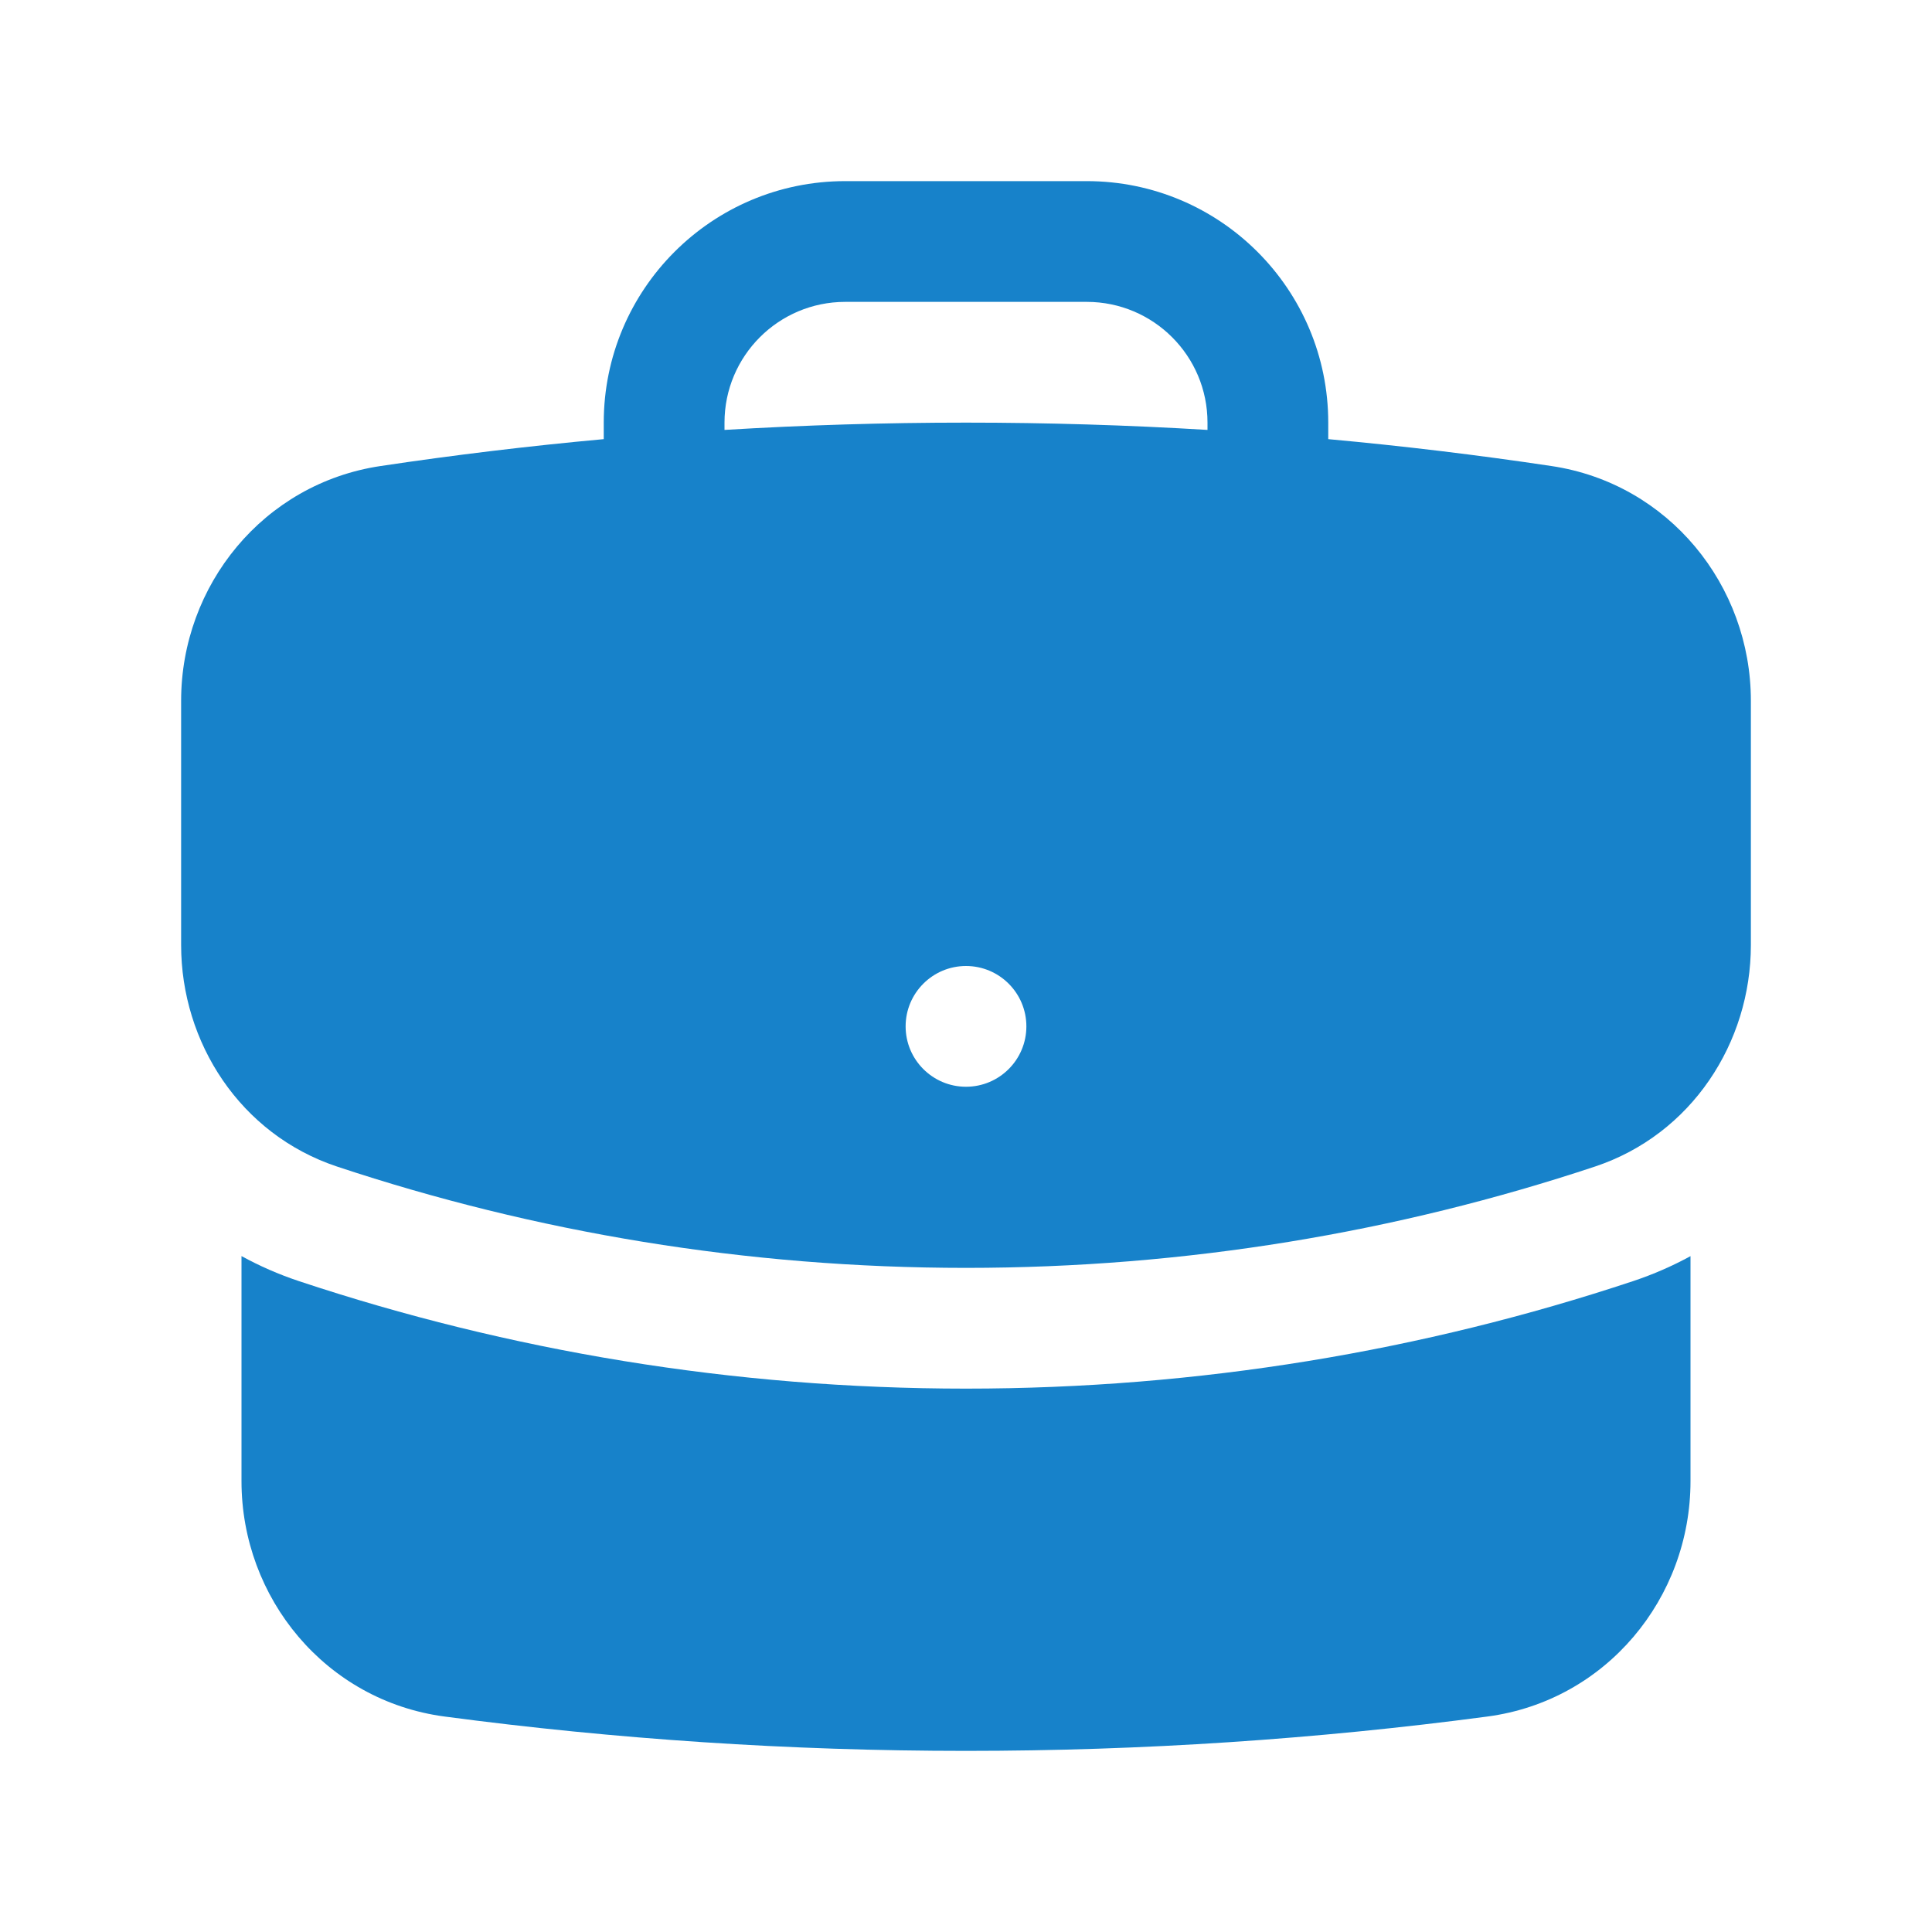
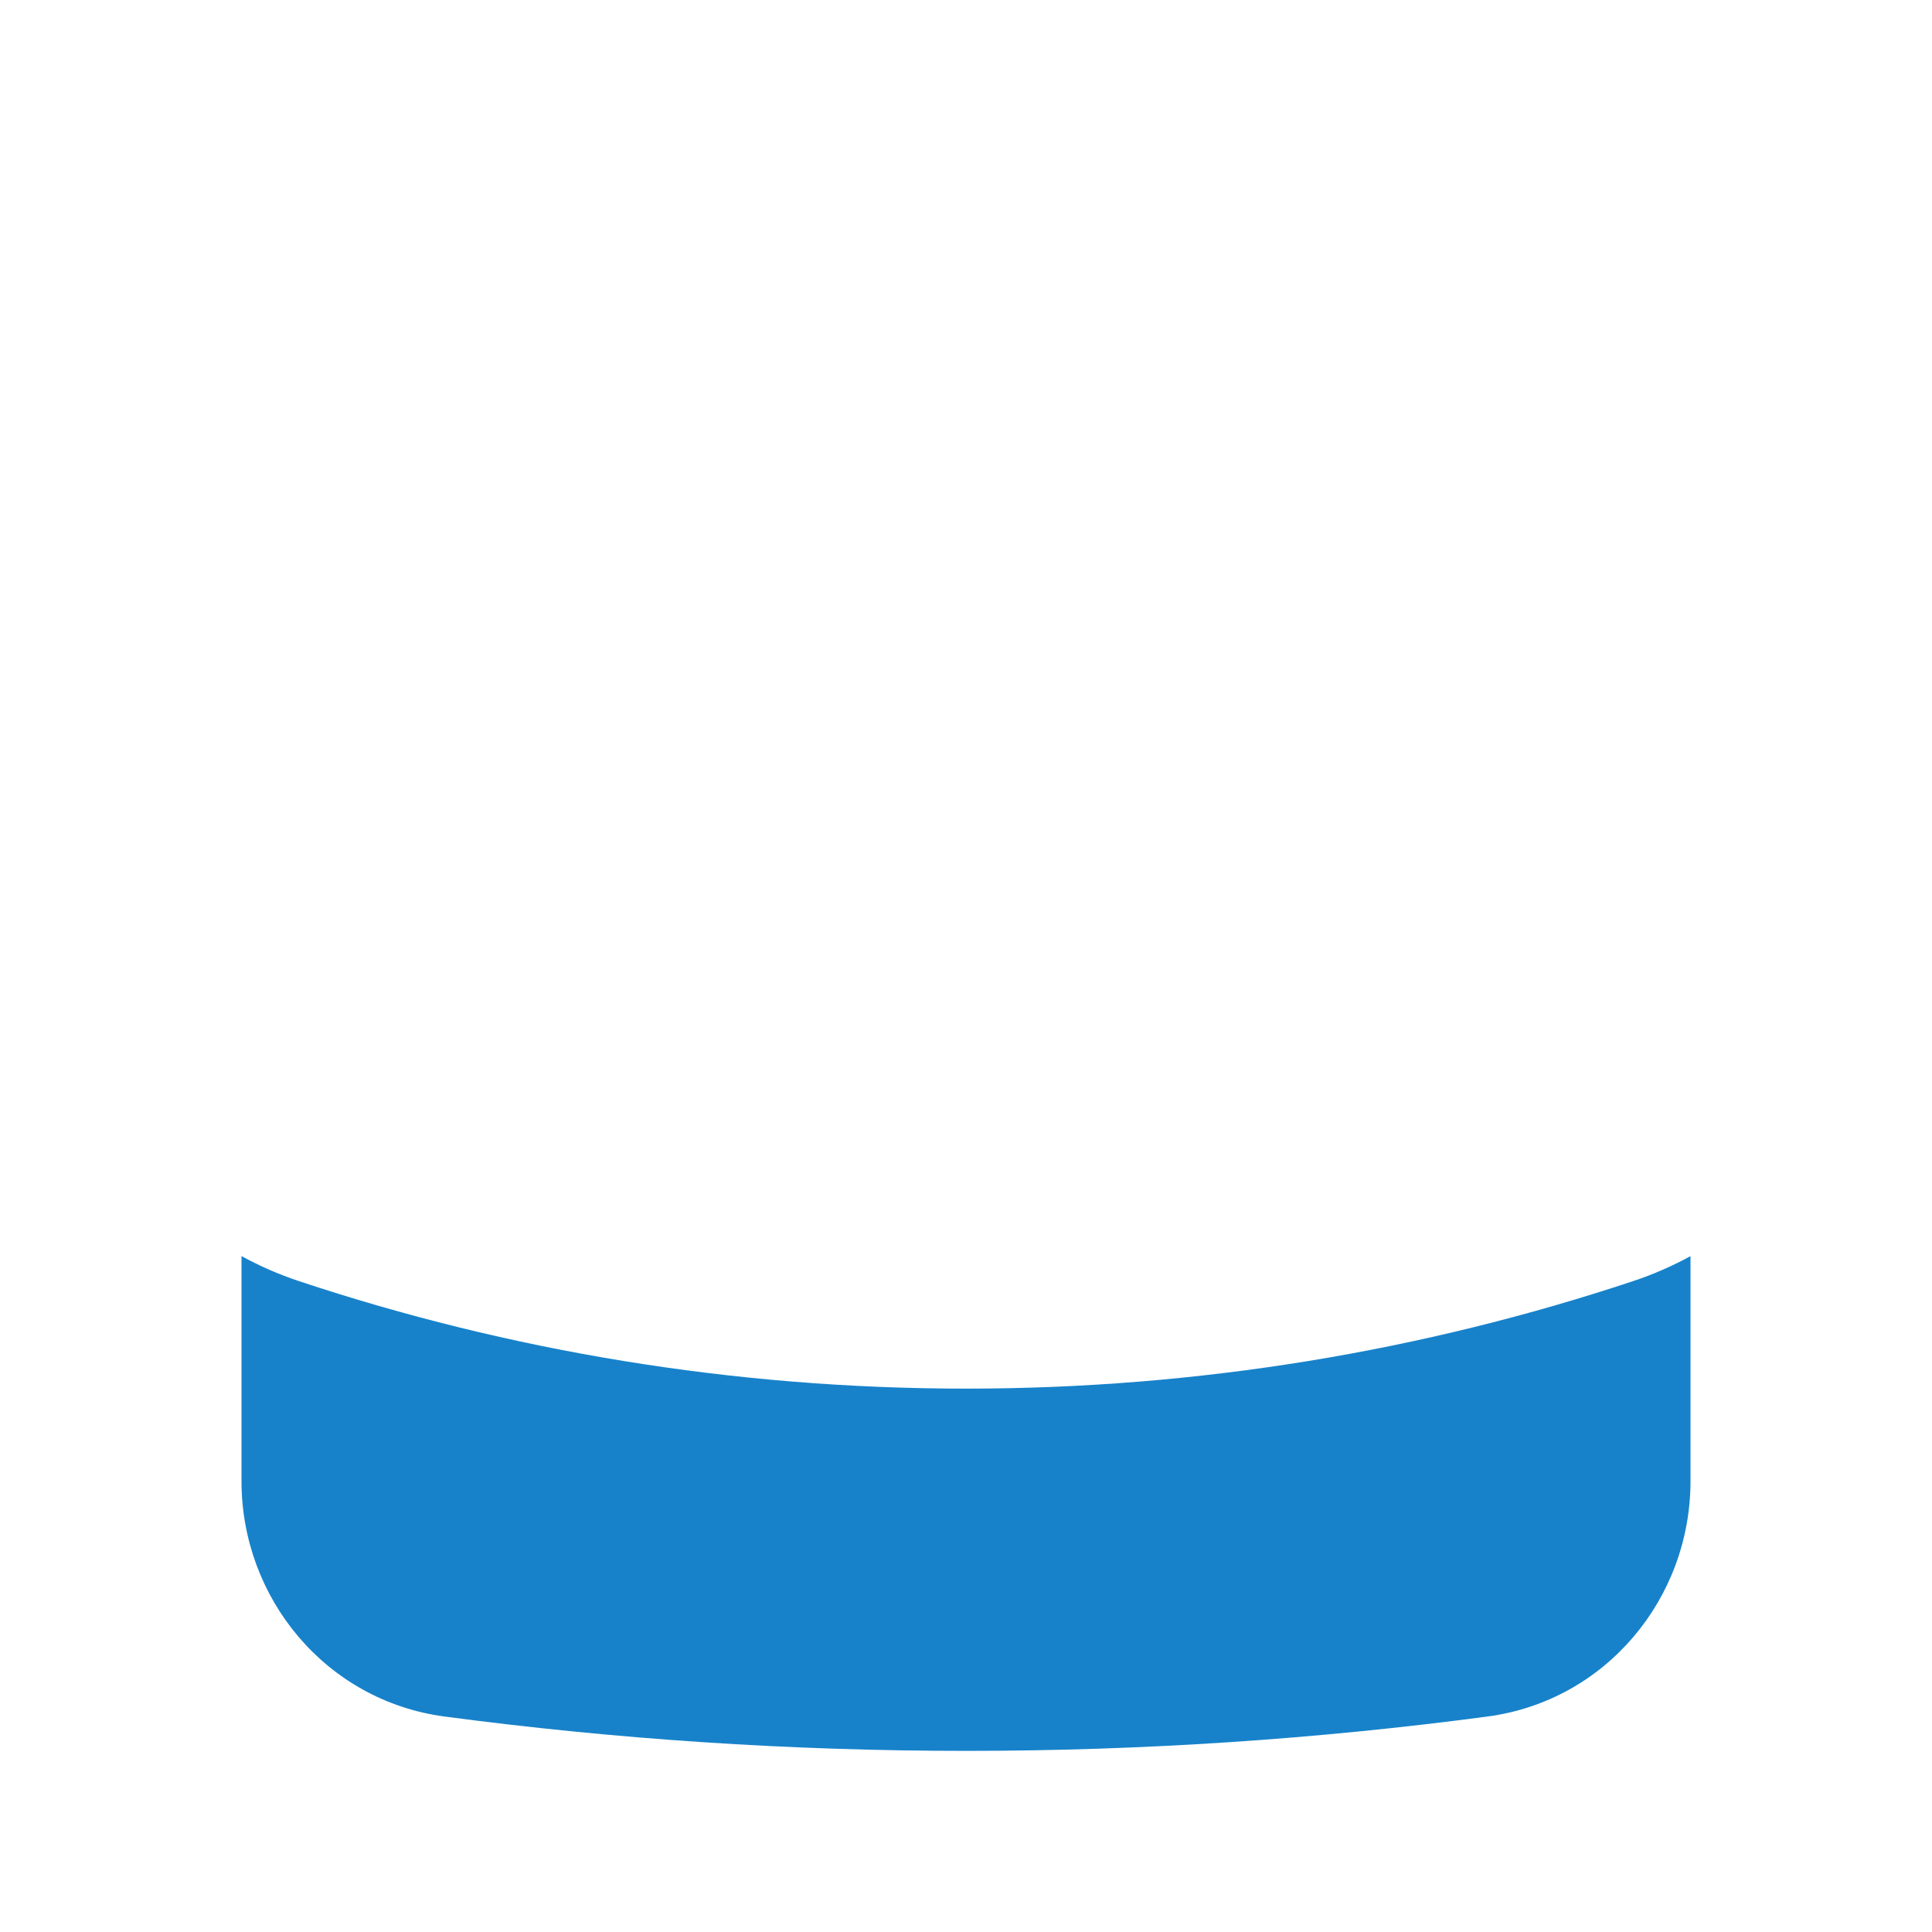
<svg xmlns="http://www.w3.org/2000/svg" width="40" height="40" viewBox="0 0 40 40" fill="none">
-   <path fill-rule="evenodd" clip-rule="evenodd" d="M12.5 8.75C12.5 5.989 14.739 3.75 17.5 3.75H22.5C25.261 3.75 27.5 5.989 27.5 8.75V9.092C29.054 9.234 30.596 9.42 32.123 9.649C34.547 10.011 36.25 12.119 36.25 14.509V19.565C36.25 21.583 35.027 23.485 33.023 24.152C28.928 25.513 24.549 26.25 20 26.25C15.451 26.25 11.072 25.513 6.977 24.152C4.973 23.485 3.75 21.583 3.75 19.565V14.509C3.75 12.119 5.453 10.011 7.877 9.649C9.404 9.42 10.946 9.234 12.5 9.092V8.75ZM25 8.75V8.901C23.346 8.801 21.679 8.75 20 8.75C18.321 8.75 16.654 8.801 15 8.901V8.75C15 7.369 16.119 6.25 17.5 6.25H22.5C23.881 6.25 25 7.369 25 8.75ZM20 22.5C20.69 22.5 21.25 21.94 21.25 21.25C21.25 20.56 20.69 20 20 20C19.31 20 18.75 20.56 18.75 21.25C18.75 21.94 19.31 22.5 20 22.5Z" fill="#1782CA" />
  <path d="M5 30.667V26.006C5.372 26.21 5.768 26.384 6.188 26.524C10.535 27.969 15.18 28.75 20 28.75C24.82 28.75 29.465 27.969 33.812 26.524C34.232 26.384 34.628 26.21 35 26.007V30.667C35 33.087 33.255 35.212 30.795 35.539C27.263 36.008 23.659 36.25 20 36.25C16.341 36.25 12.737 36.008 9.205 35.539C6.745 35.212 5 33.087 5 30.667Z" fill="#1782CA" />
</svg>